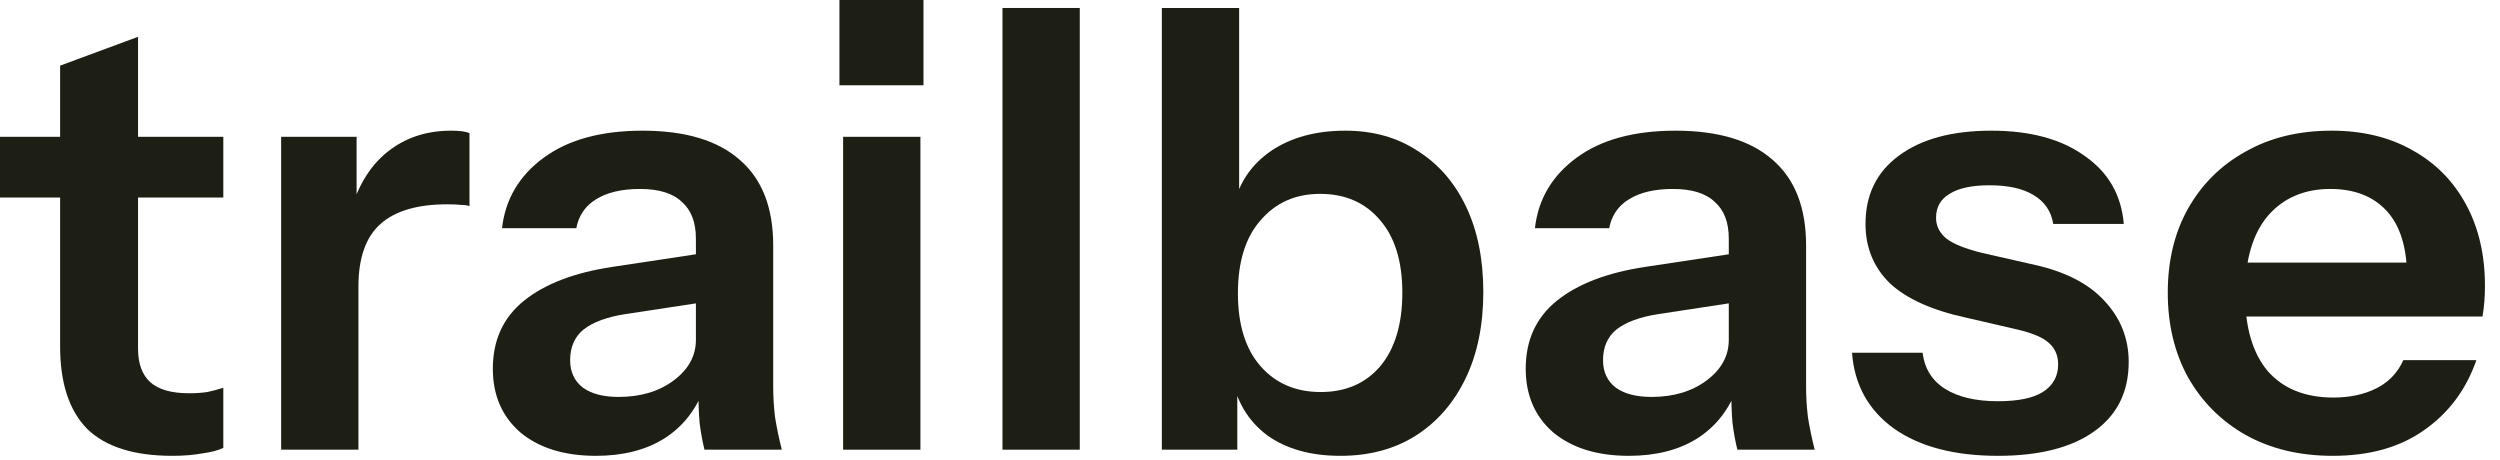
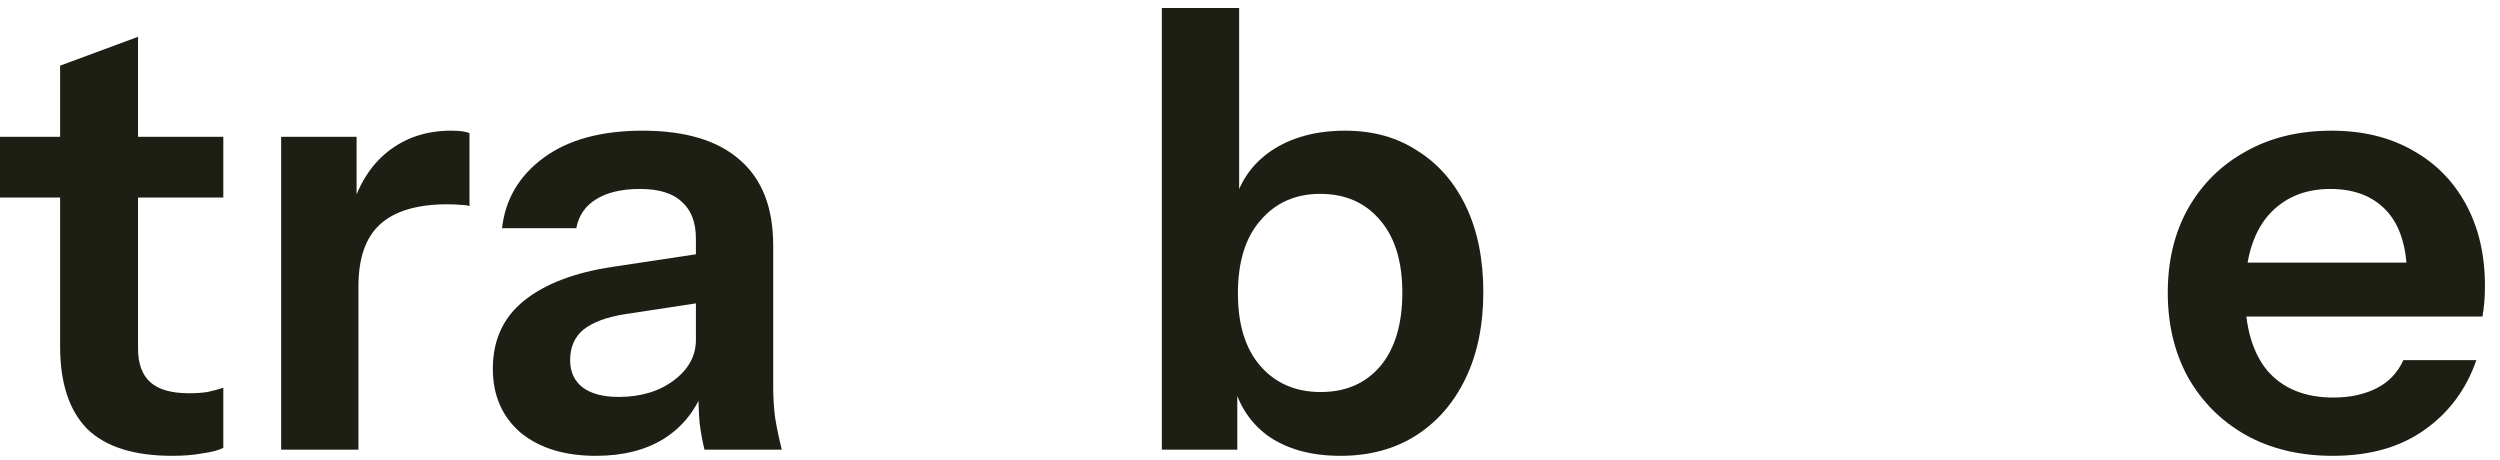
<svg xmlns="http://www.w3.org/2000/svg" width="163" height="30" viewBox="0 0 163 30" fill="none">
  <path d="M152.099 29.72C149.939 29.72 148.046 29.267 146.419 28.36C144.819 27.453 143.566 26.2 142.659 24.6C141.779 23 141.339 21.16 141.339 19.08C141.339 17 141.779 15.173 142.659 13.6C143.566 12 144.819 10.76 146.419 9.88C148.019 8.973 149.886 8.52 152.019 8.52C154.046 8.52 155.806 8.947 157.299 9.8C158.793 10.627 159.953 11.8 160.779 13.32C161.606 14.84 162.019 16.613 162.019 18.64C162.019 19.013 162.006 19.36 161.979 19.68C161.953 20 161.913 20.32 161.859 20.64H144.459V17.12H157.979L156.939 18.08C156.939 16.16 156.499 14.72 155.619 13.76C154.739 12.8 153.513 12.32 151.939 12.32C150.233 12.32 148.873 12.907 147.859 14.08C146.873 15.253 146.379 16.947 146.379 19.16C146.379 21.347 146.873 23.027 147.859 24.2C148.873 25.347 150.299 25.92 152.139 25.92C153.206 25.92 154.139 25.72 154.939 25.32C155.739 24.92 156.326 24.307 156.699 23.48H161.459C160.793 25.4 159.659 26.92 158.059 28.04C156.486 29.16 154.499 29.72 152.099 29.72Z" fill="#1D1F14" />
-   <path d="M130.271 29.72C127.444 29.72 125.191 29.133 123.511 27.96C121.831 26.76 120.911 25.107 120.751 23H125.351C125.484 24.04 125.977 24.827 126.831 25.36C127.684 25.893 128.831 26.16 130.271 26.16C131.577 26.16 132.551 25.96 133.191 25.56C133.857 25.133 134.191 24.533 134.191 23.76C134.191 23.2 134.004 22.747 133.631 22.4C133.257 22.027 132.551 21.72 131.511 21.48L128.231 20.72C125.991 20.24 124.324 19.493 123.231 18.48C122.164 17.44 121.631 16.147 121.631 14.6C121.631 12.707 122.351 11.227 123.791 10.16C125.257 9.067 127.271 8.52 129.831 8.52C132.364 8.52 134.391 9.067 135.911 10.16C137.457 11.227 138.311 12.707 138.471 14.6H133.871C133.737 13.773 133.311 13.147 132.591 12.72C131.897 12.293 130.937 12.08 129.711 12.08C128.564 12.08 127.697 12.267 127.111 12.64C126.524 12.987 126.231 13.507 126.231 14.2C126.231 14.733 126.457 15.187 126.911 15.56C127.364 15.907 128.124 16.213 129.191 16.48L132.711 17.28C134.711 17.733 136.217 18.52 137.231 19.64C138.271 20.76 138.791 22.08 138.791 23.6C138.791 25.547 138.044 27.053 136.551 28.12C135.057 29.187 132.964 29.72 130.271 29.72Z" fill="#1D1F14" />
-   <path d="M113.277 29.32C113.143 28.787 113.037 28.2 112.957 27.56C112.903 26.92 112.877 26.147 112.877 25.24H112.717V15.56C112.717 14.493 112.41 13.693 111.797 13.16C111.21 12.6 110.303 12.32 109.077 12.32C107.877 12.32 106.917 12.547 106.197 13C105.503 13.427 105.077 14.053 104.917 14.88H100.077C100.29 12.987 101.197 11.453 102.797 10.28C104.397 9.107 106.543 8.52 109.237 8.52C112.037 8.52 114.157 9.16 115.597 10.44C117.037 11.693 117.757 13.547 117.757 16V25.24C117.757 25.88 117.797 26.533 117.877 27.2C117.983 27.867 118.13 28.573 118.317 29.32H113.277ZM106.197 29.72C104.143 29.72 102.503 29.213 101.277 28.2C100.077 27.16 99.477 25.773 99.477 24.04C99.477 22.173 100.157 20.693 101.517 19.6C102.877 18.507 104.797 17.773 107.277 17.4L113.637 16.44V19.64L108.117 20.48C106.917 20.667 106.01 21 105.397 21.48C104.81 21.96 104.517 22.627 104.517 23.48C104.517 24.253 104.797 24.853 105.357 25.28C105.917 25.68 106.69 25.88 107.677 25.88C109.117 25.88 110.317 25.52 111.277 24.8C112.237 24.08 112.717 23.2 112.717 22.16L113.277 25.24C112.743 26.707 111.863 27.827 110.637 28.6C109.437 29.347 107.957 29.72 106.197 29.72Z" fill="#1D1F14" />
  <path d="M87.392 29.72C85.445 29.72 83.845 29.267 82.592 28.36C81.365 27.427 80.605 26.147 80.312 24.52L80.672 24.48V29.32H75.752V0.52H80.792V13.52L80.432 13.44C80.778 11.92 81.592 10.72 82.872 9.84C84.178 8.96 85.792 8.52 87.712 8.52C89.525 8.52 91.099 8.96 92.432 9.84C93.792 10.693 94.845 11.907 95.592 13.48C96.338 15.053 96.712 16.907 96.712 19.04C96.712 21.2 96.325 23.08 95.552 24.68C94.778 26.28 93.698 27.52 92.312 28.4C90.925 29.28 89.285 29.72 87.392 29.72ZM86.112 25.56C87.739 25.56 89.032 25 89.992 23.88C90.952 22.733 91.432 21.133 91.432 19.08C91.432 17.027 90.939 15.44 89.952 14.32C88.992 13.2 87.698 12.64 86.072 12.64C84.472 12.64 83.178 13.213 82.192 14.36C81.205 15.48 80.712 17.067 80.712 19.12C80.712 21.173 81.205 22.76 82.192 23.88C83.178 25 84.485 25.56 86.112 25.56Z" fill="#1D1F14" />
-   <path d="M65.361 29.32V0.52H70.401V29.32H65.361Z" fill="#1D1F14" />
-   <path d="M54.971 29.32V8.92H60.011V29.32H54.971ZM54.731 5.56V7.62939e-06H60.211V5.56H54.731Z" fill="#1D1F14" />
  <path d="M45.933 29.32C45.8 28.787 45.693 28.2 45.613 27.56C45.559 26.92 45.533 26.147 45.533 25.24H45.373V15.56C45.373 14.493 45.066 13.693 44.453 13.16C43.866 12.6 42.959 12.32 41.733 12.32C40.533 12.32 39.573 12.547 38.853 13C38.16 13.427 37.733 14.053 37.573 14.88H32.733C32.946 12.987 33.853 11.453 35.453 10.28C37.053 9.107 39.2 8.52 41.893 8.52C44.693 8.52 46.813 9.16 48.253 10.44C49.693 11.693 50.413 13.547 50.413 16V25.24C50.413 25.88 50.453 26.533 50.533 27.2C50.639 27.867 50.786 28.573 50.973 29.32H45.933ZM38.853 29.72C36.8 29.72 35.16 29.213 33.933 28.2C32.733 27.16 32.133 25.773 32.133 24.04C32.133 22.173 32.813 20.693 34.173 19.6C35.533 18.507 37.453 17.773 39.933 17.4L46.293 16.44V19.64L40.773 20.48C39.573 20.667 38.666 21 38.053 21.48C37.466 21.96 37.173 22.627 37.173 23.48C37.173 24.253 37.453 24.853 38.013 25.28C38.573 25.68 39.346 25.88 40.333 25.88C41.773 25.88 42.973 25.52 43.933 24.8C44.893 24.08 45.373 23.2 45.373 22.16L45.933 25.24C45.4 26.707 44.52 27.827 43.293 28.6C42.093 29.347 40.613 29.72 38.853 29.72Z" fill="#1D1F14" />
  <path d="M18.33 29.32V8.92H23.25V13.84H23.37V29.32H18.33ZM23.37 18.68L22.85 13.84C23.33 12.107 24.143 10.787 25.29 9.88C26.437 8.973 27.81 8.52 29.41 8.52C29.97 8.52 30.37 8.573 30.61 8.68V13.44C30.477 13.387 30.29 13.36 30.05 13.36C29.81 13.333 29.517 13.32 29.17 13.32C27.223 13.32 25.77 13.747 24.81 14.6C23.85 15.453 23.37 16.813 23.37 18.68Z" fill="#1D1F14" />
  <path d="M11.24 29.72C8.733 29.72 6.88 29.133 5.68 27.96C4.507 26.76 3.92 24.973 3.92 22.6V4.28L9 2.4V22.72C9 23.707 9.267 24.44 9.8 24.92C10.333 25.4 11.173 25.64 12.32 25.64C12.773 25.64 13.173 25.613 13.52 25.56C13.893 25.48 14.24 25.387 14.56 25.28V29.2C14.24 29.36 13.787 29.48 13.2 29.56C12.613 29.667 11.96 29.72 11.24 29.72ZM0 12.88V8.92H14.56V12.88H0Z" fill="#1D1F14" />
</svg>